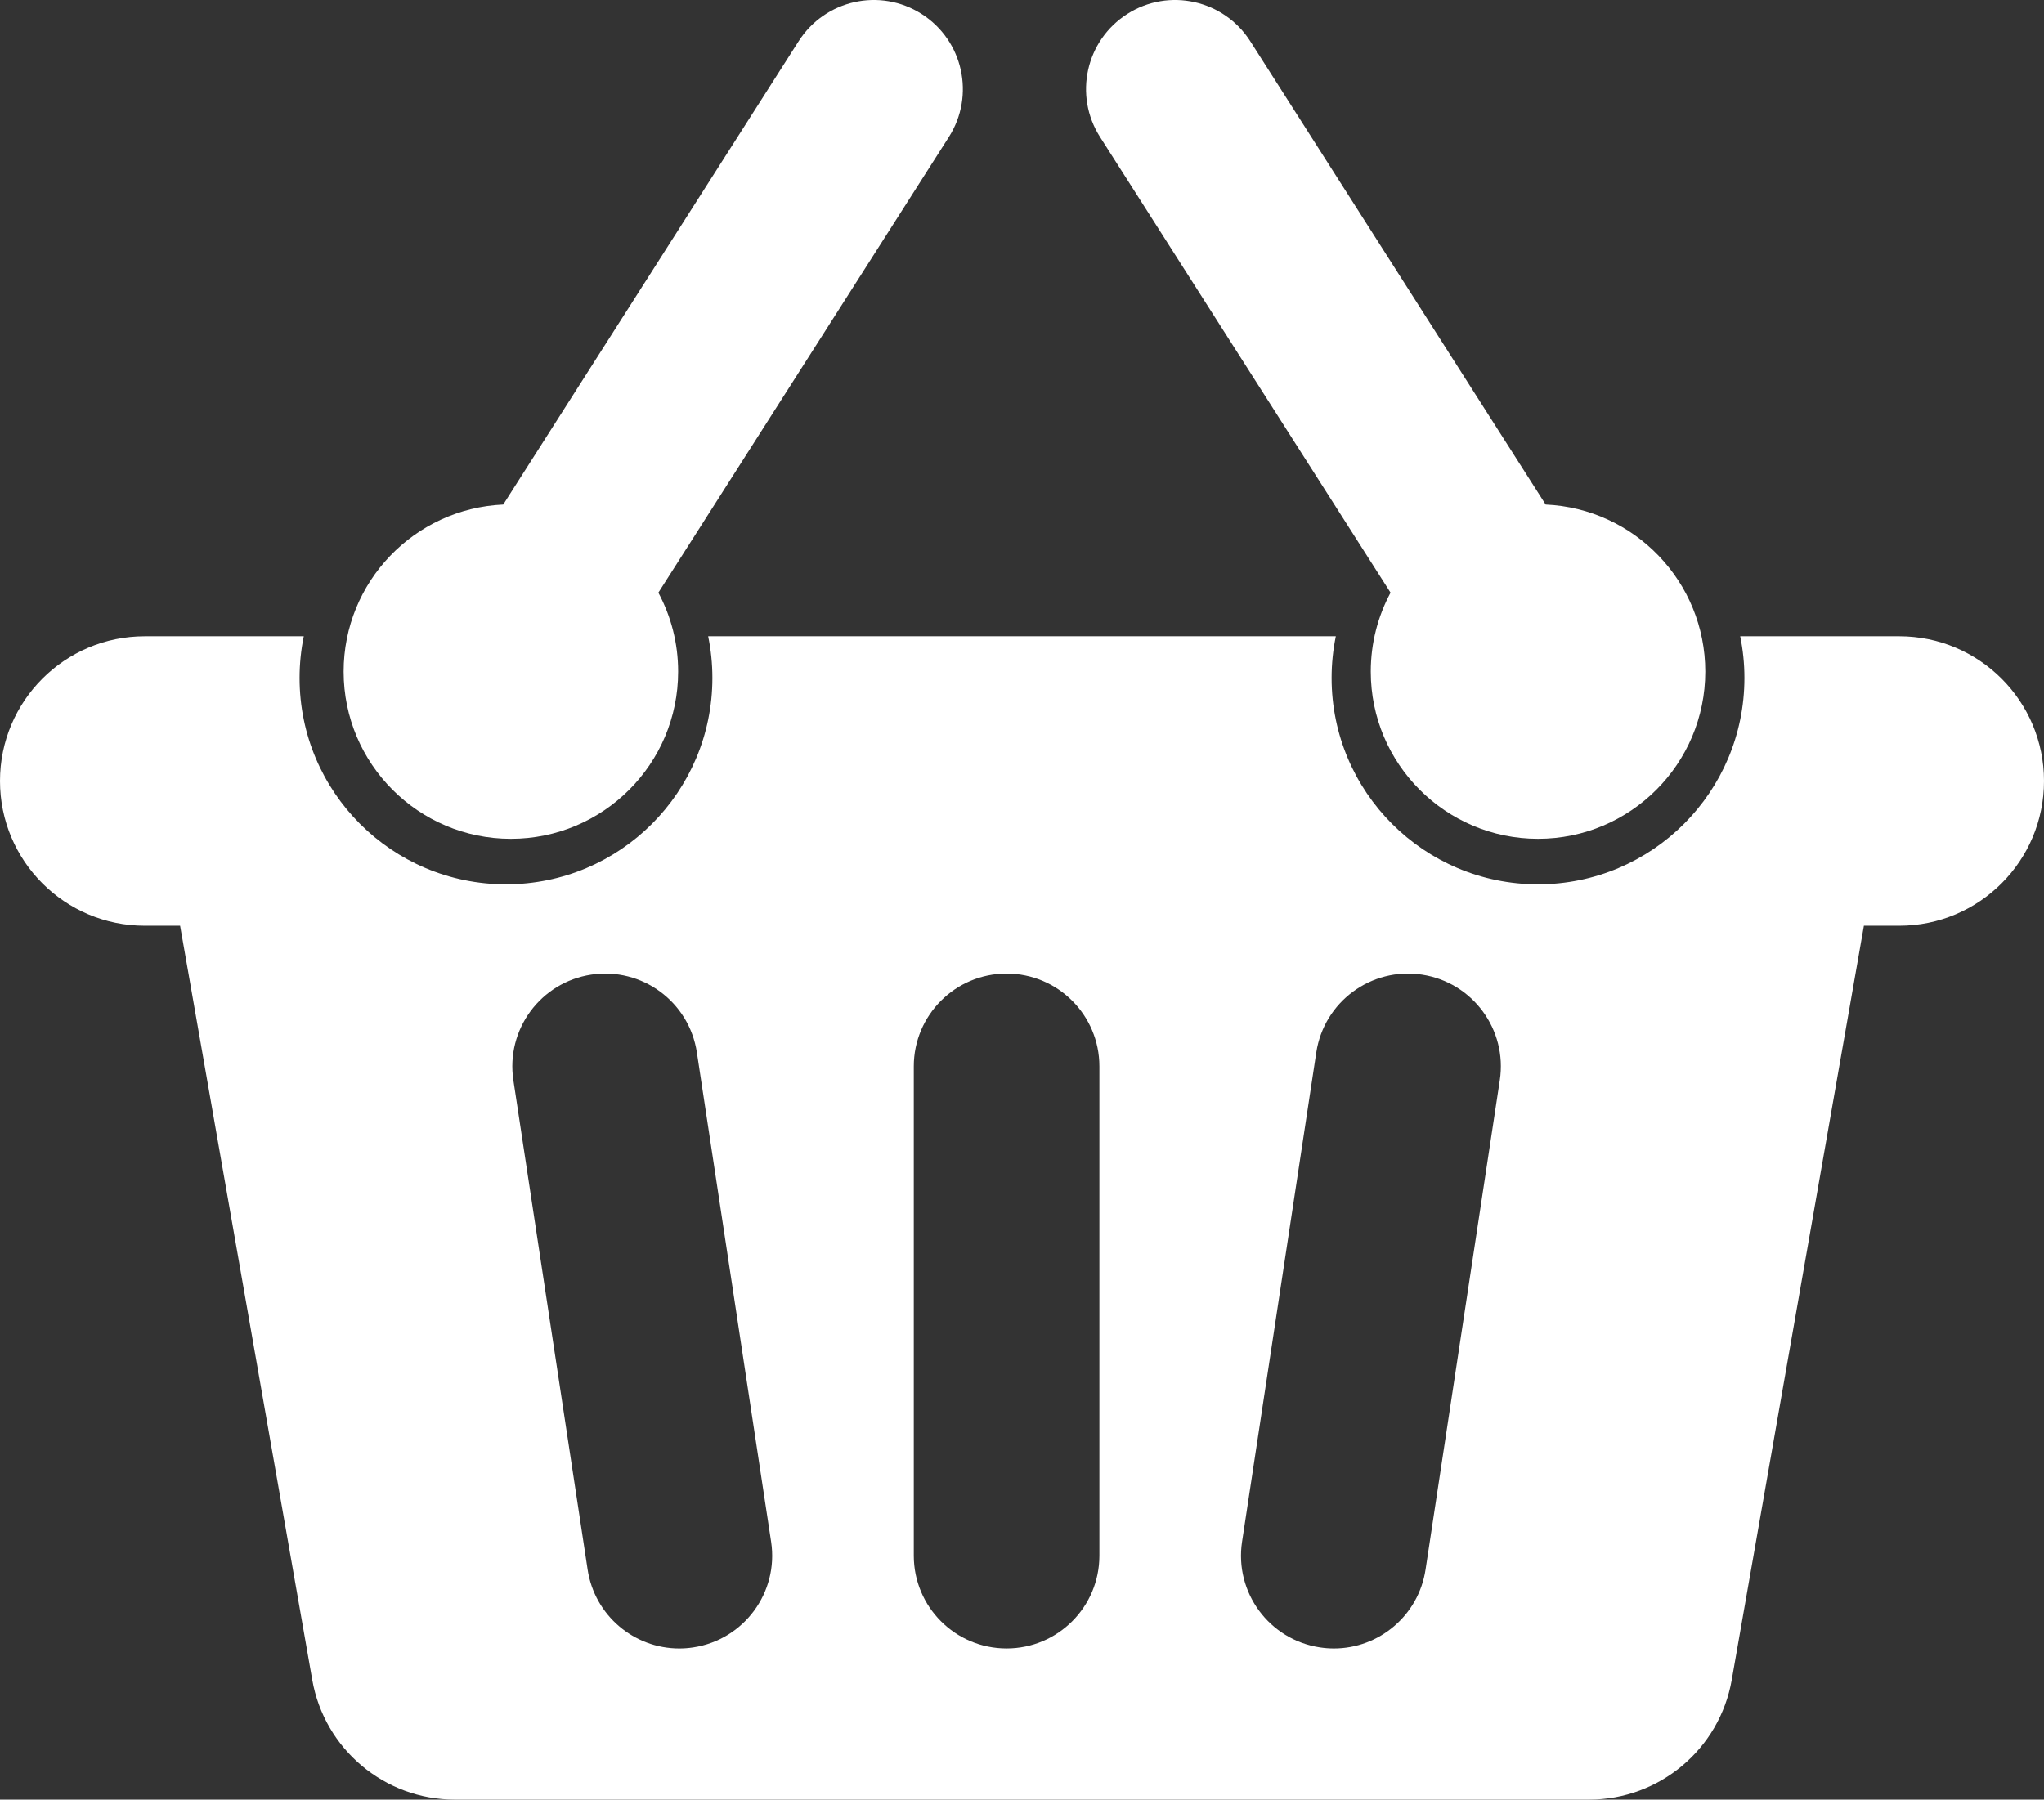
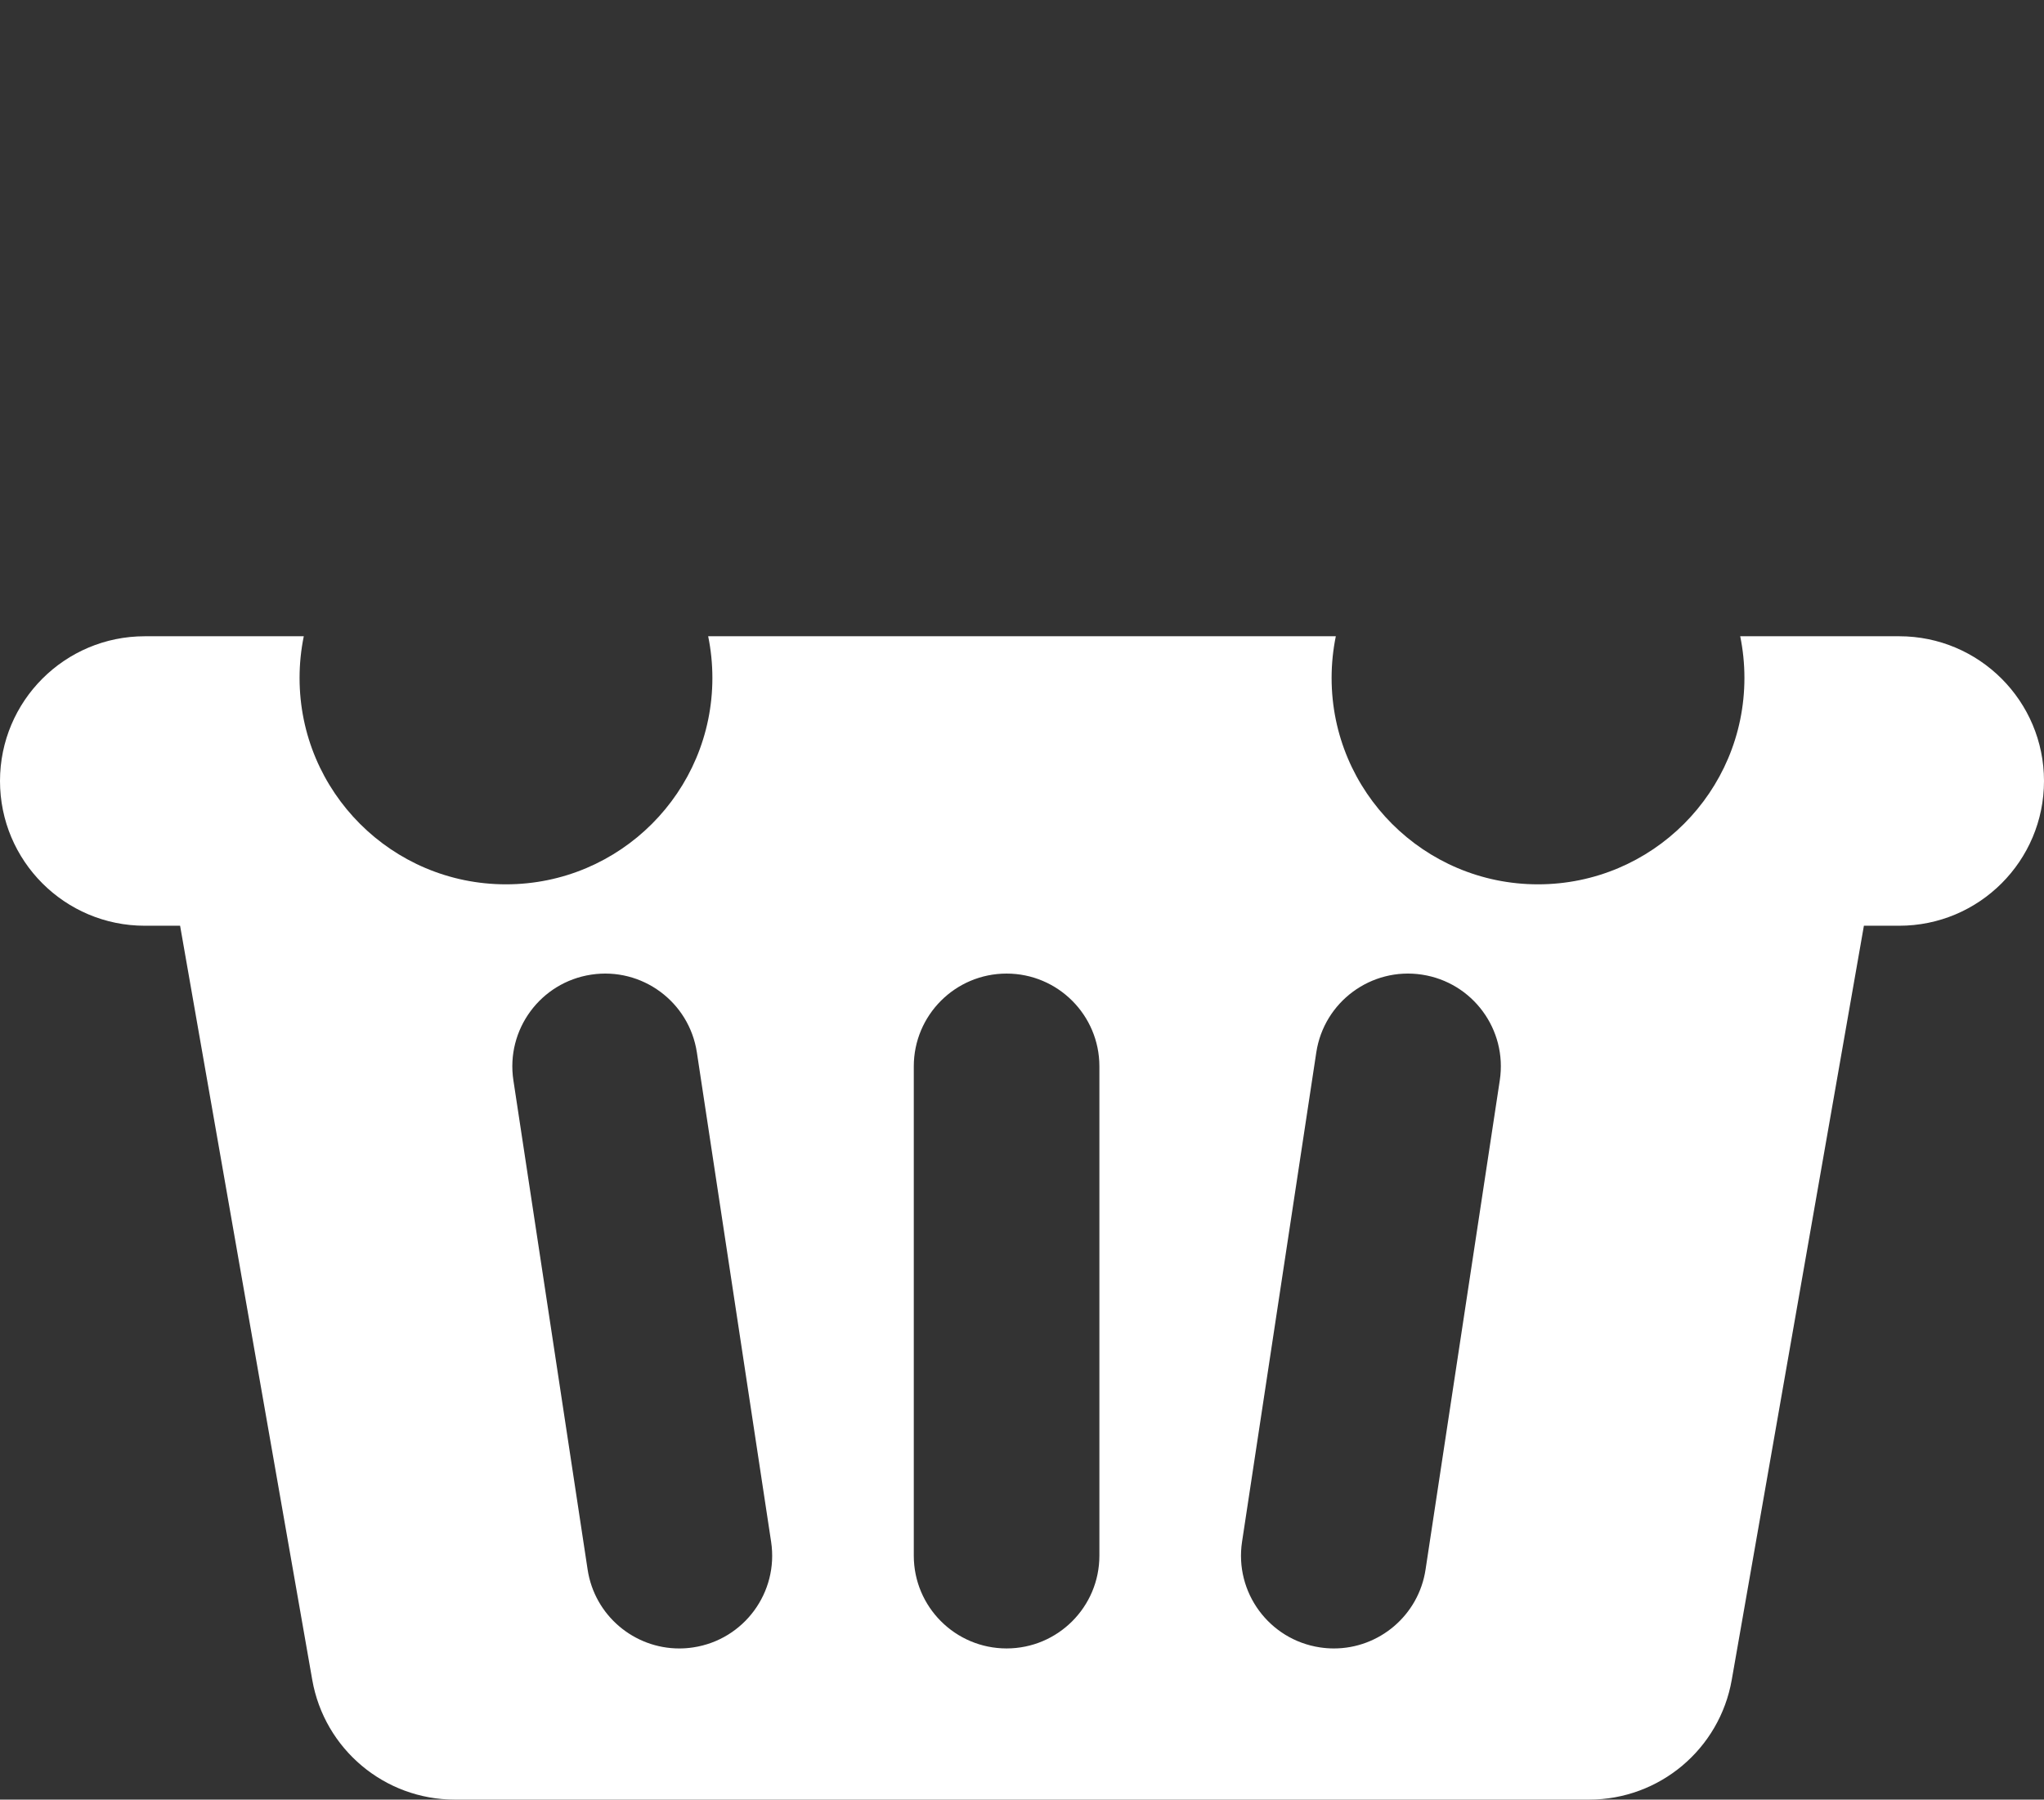
<svg xmlns="http://www.w3.org/2000/svg" viewBox="0 0 275.323 242.452" xml:space="preserve">
  <rect x="0" y="0" width="275.323" height="242.452" fill="#333333" stroke="none" />
-   <path fill="#FFF" d="m208.198 67.974-39.79-62.423c-3.562-5.587-10.979-7.232-16.569-3.669-5.589 3.563-7.231 10.98-3.669 16.569l39.134 61.394c-1.699 3.167-2.664 6.786-2.664 10.632 0 12.442 10.086 22.529 22.529 22.529 12.442 0 22.529-10.086 22.529-22.529-.001-12.097-9.536-21.964-21.5-22.503zm-140.412 0 39.79-62.423c3.562-5.587 10.979-7.232 16.569-3.669 5.589 3.563 7.231 10.98 3.669 16.569L88.68 79.846c1.699 3.167 2.664 6.786 2.664 10.632 0 12.442-10.086 22.529-22.529 22.529-12.442 0-22.529-10.086-22.529-22.529.001-12.098 9.536-21.965 21.5-22.504z" />
  <path fill="#FFF" d="M255.823 85.72h-21.42c.372 1.815.568 3.693.568 5.618 0 15.355-12.448 27.803-27.803 27.803s-27.803-12.448-27.803-27.803c0-1.925.196-3.804.568-5.618H95.389c.372 1.815.568 3.693.568 5.618 0 15.355-12.448 27.803-27.803 27.803s-27.803-12.448-27.803-27.803c0-1.925.196-3.804.568-5.618H19.5C8.73 85.72 0 94.45 0 105.22s8.73 19.5 19.5 19.5h4.759L42.06 226.317c1.635 9.329 9.736 16.135 19.208 16.135h152.787c9.471 0 17.573-6.806 19.208-16.135l17.801-101.597h4.759c10.77 0 19.5-8.73 19.5-19.5s-8.731-19.5-19.5-19.5zM93.386 221.944c-.636.097-1.267.144-1.891.144-6.075 0-11.404-4.437-12.343-10.627l-10-65.92c-1.036-6.826 3.658-13.198 10.483-14.233 6.831-1.038 13.198 3.658 14.233 10.483l10 65.92c1.037 6.825-3.657 13.198-10.482 14.233zm54.7-12.359c0 6.903-5.596 12.5-12.5 12.5s-12.5-5.597-12.5-12.5v-65.92c0-6.903 5.596-12.5 12.5-12.5s12.5 5.597 12.5 12.5v65.92zm53.933-64.045-10 65.92c-.938 6.189-6.268 10.627-12.343 10.627-.624 0-1.255-.047-1.891-.144-6.825-1.035-11.519-7.407-10.483-14.233l10-65.92c1.035-6.825 7.409-11.52 14.233-10.483 6.826 1.035 11.52 7.407 10.484 14.233z" />
</svg>